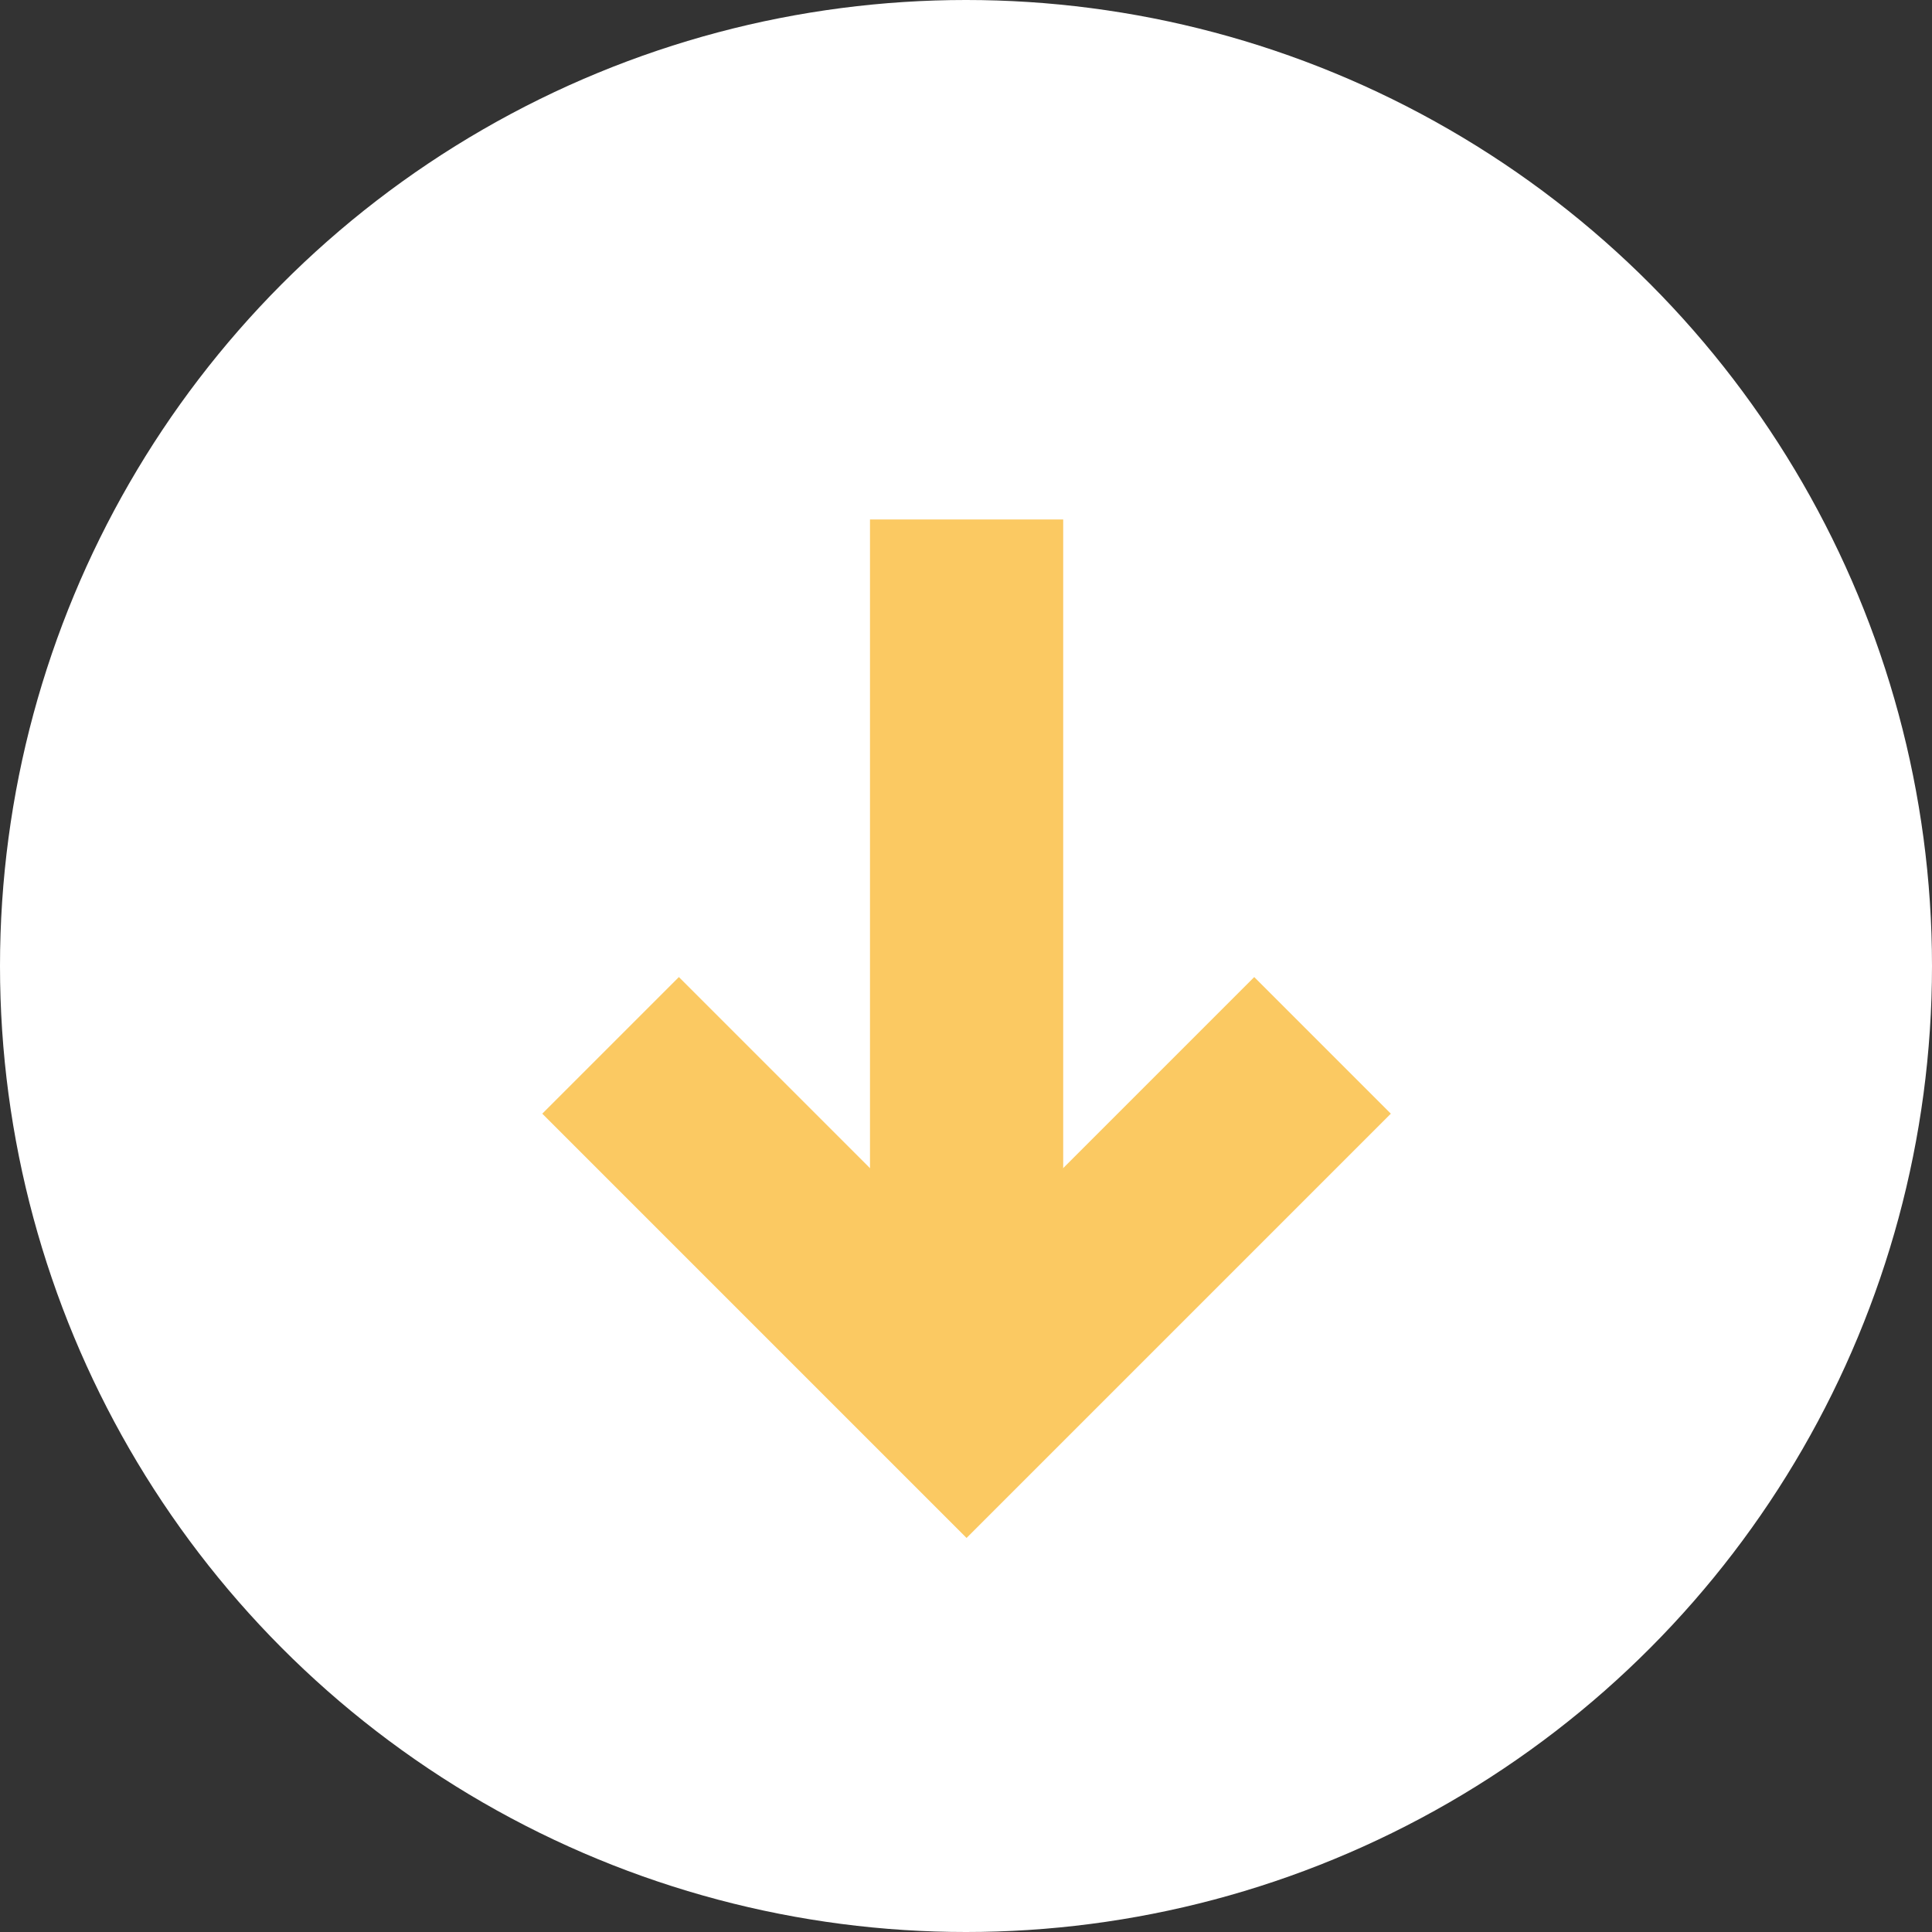
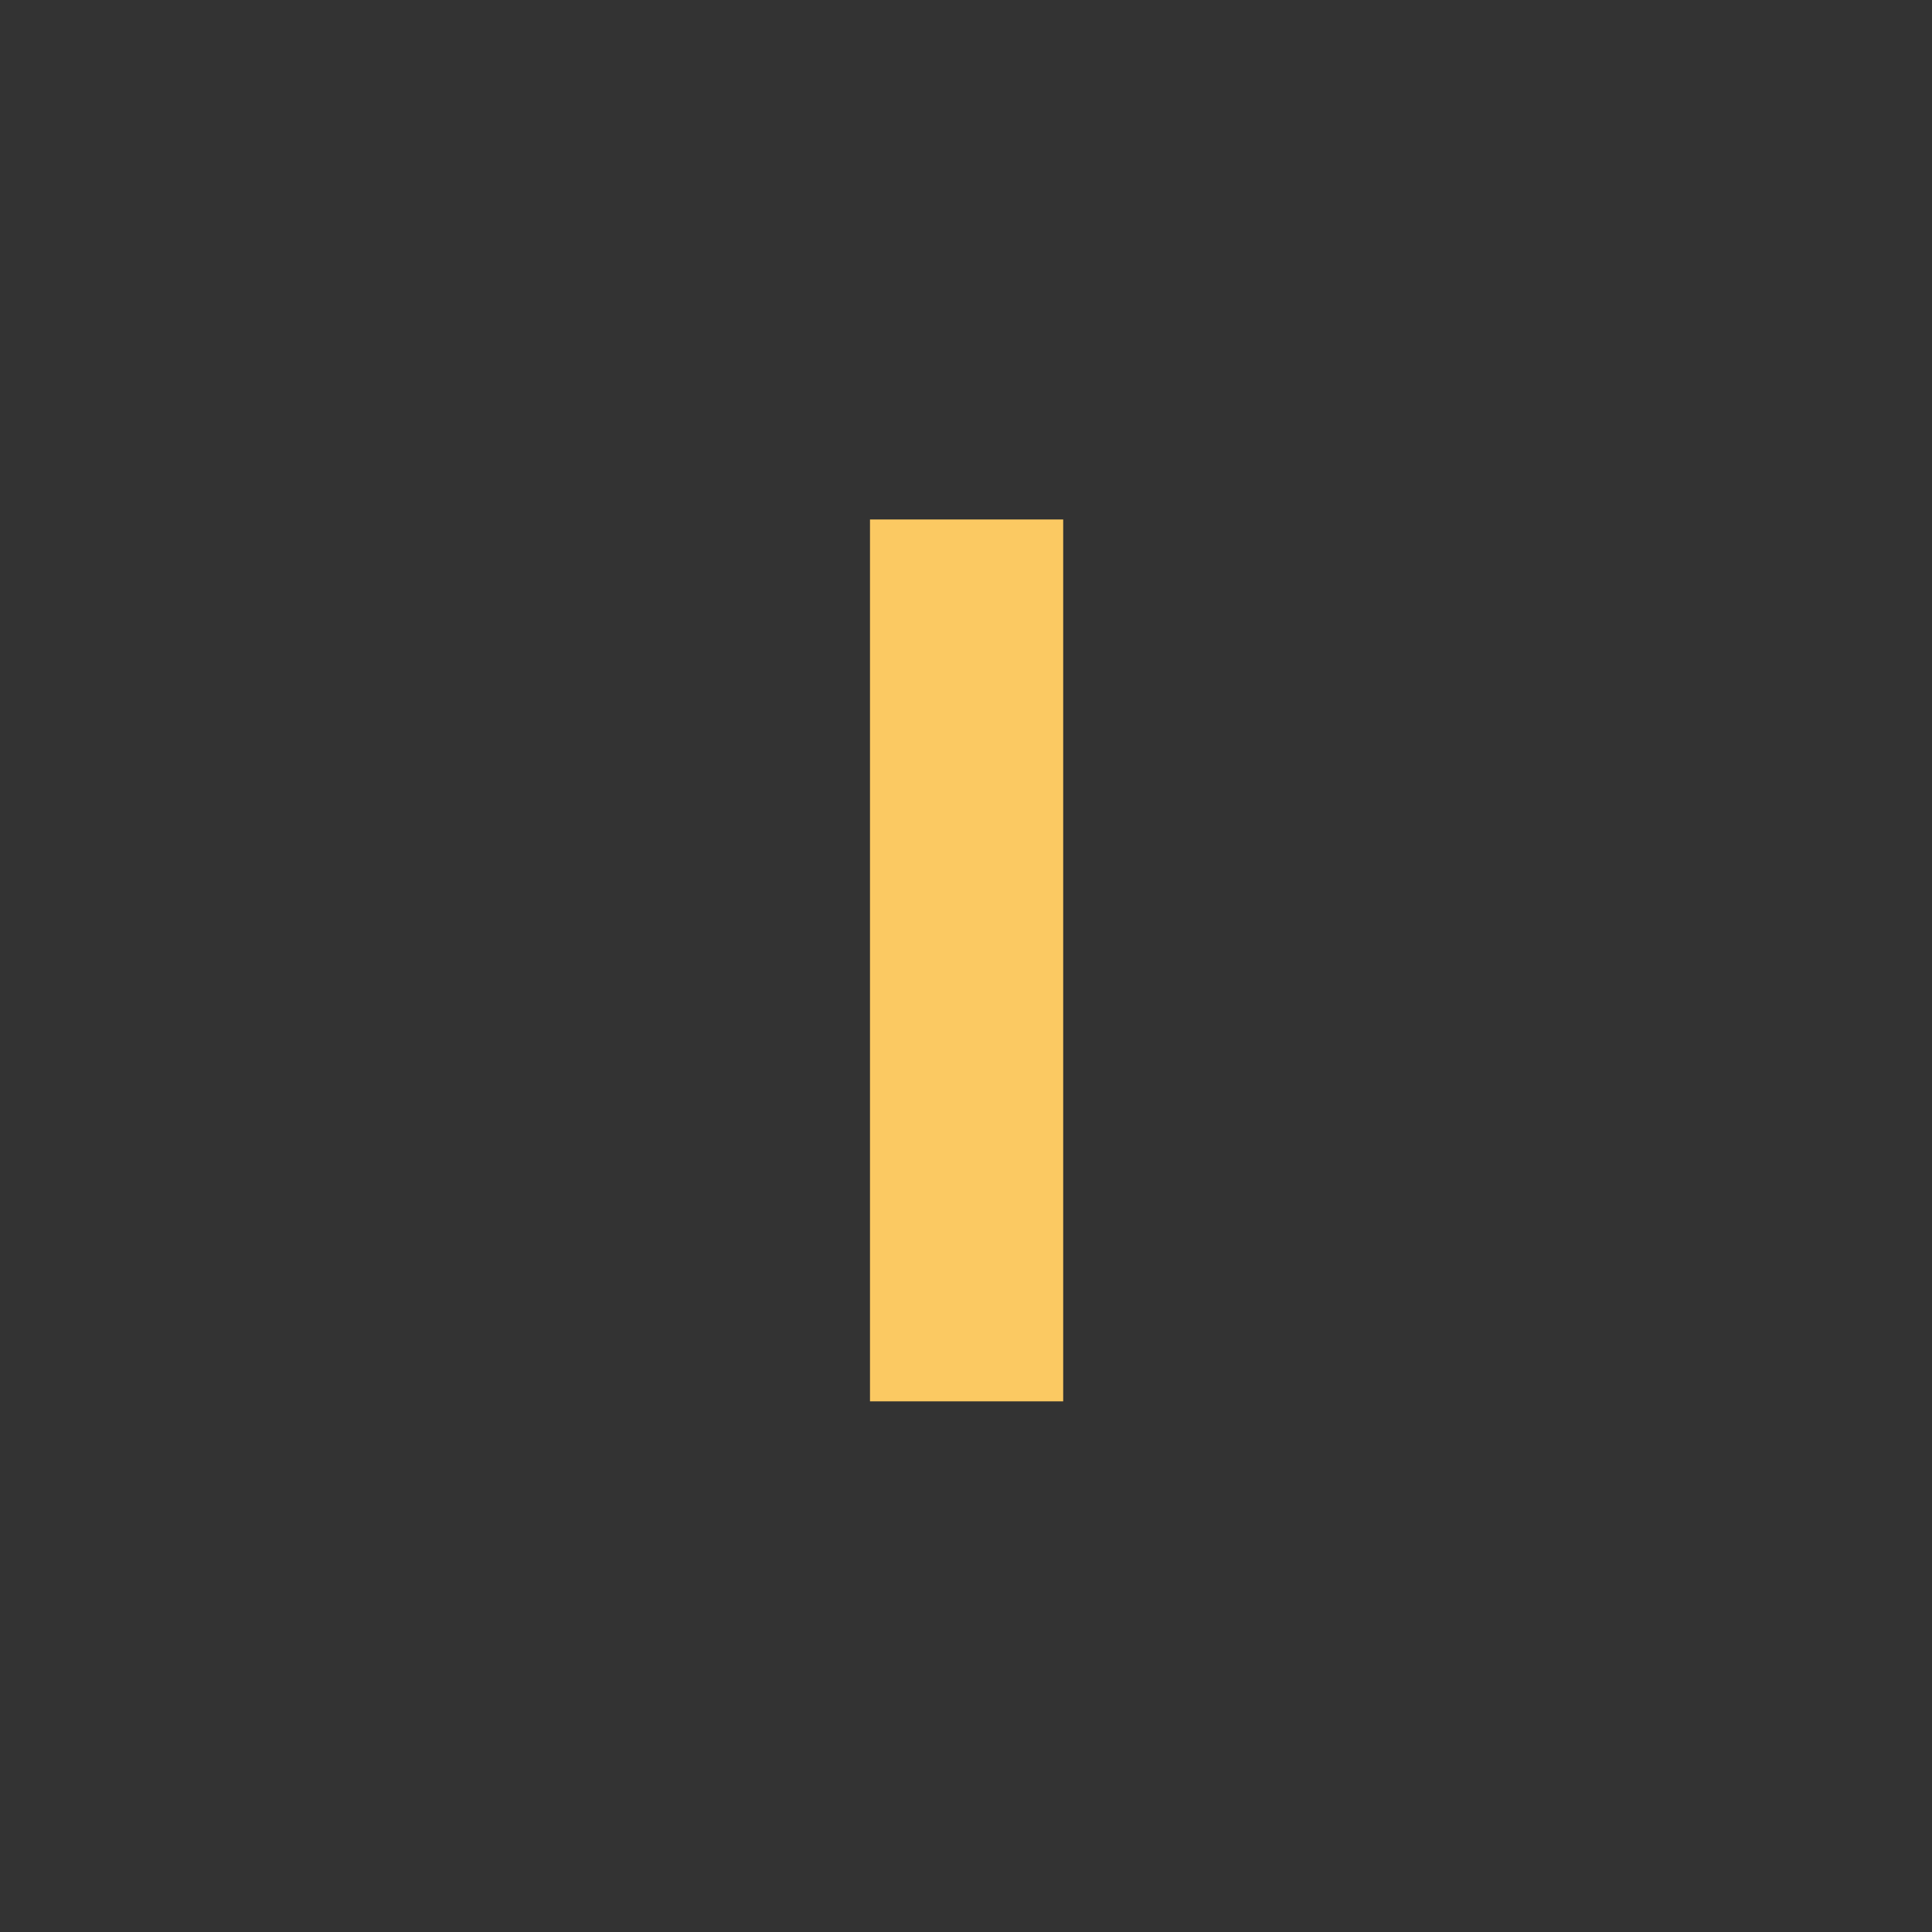
<svg xmlns="http://www.w3.org/2000/svg" width="40" height="40" viewBox="0 0 40 40">
  <rect x="0" y="0" width="40" height="40" fill="#333333" stroke="none" />
  <g transform="translate(6853 8496.871)">
-     <circle cx="20" cy="20" r="20" transform="translate(-6853 -8496.871)" fill="#fff" />
    <g transform="translate(-6823.859 -8476.987) rotate(135)">
-       <path d="M12.423,10.423h-4V2H0V-2H12.423Z" transform="translate(2.488 0)" fill="#fbc962" />
-       <path d="M0,2V-2H18.258V2Z" transform="translate(0 12.91) rotate(-45)" fill="#fbc962" />
+       <path d="M0,2V-2H18.258V2" transform="translate(0 12.91) rotate(-45)" fill="#fbc962" />
    </g>
  </g>
</svg>